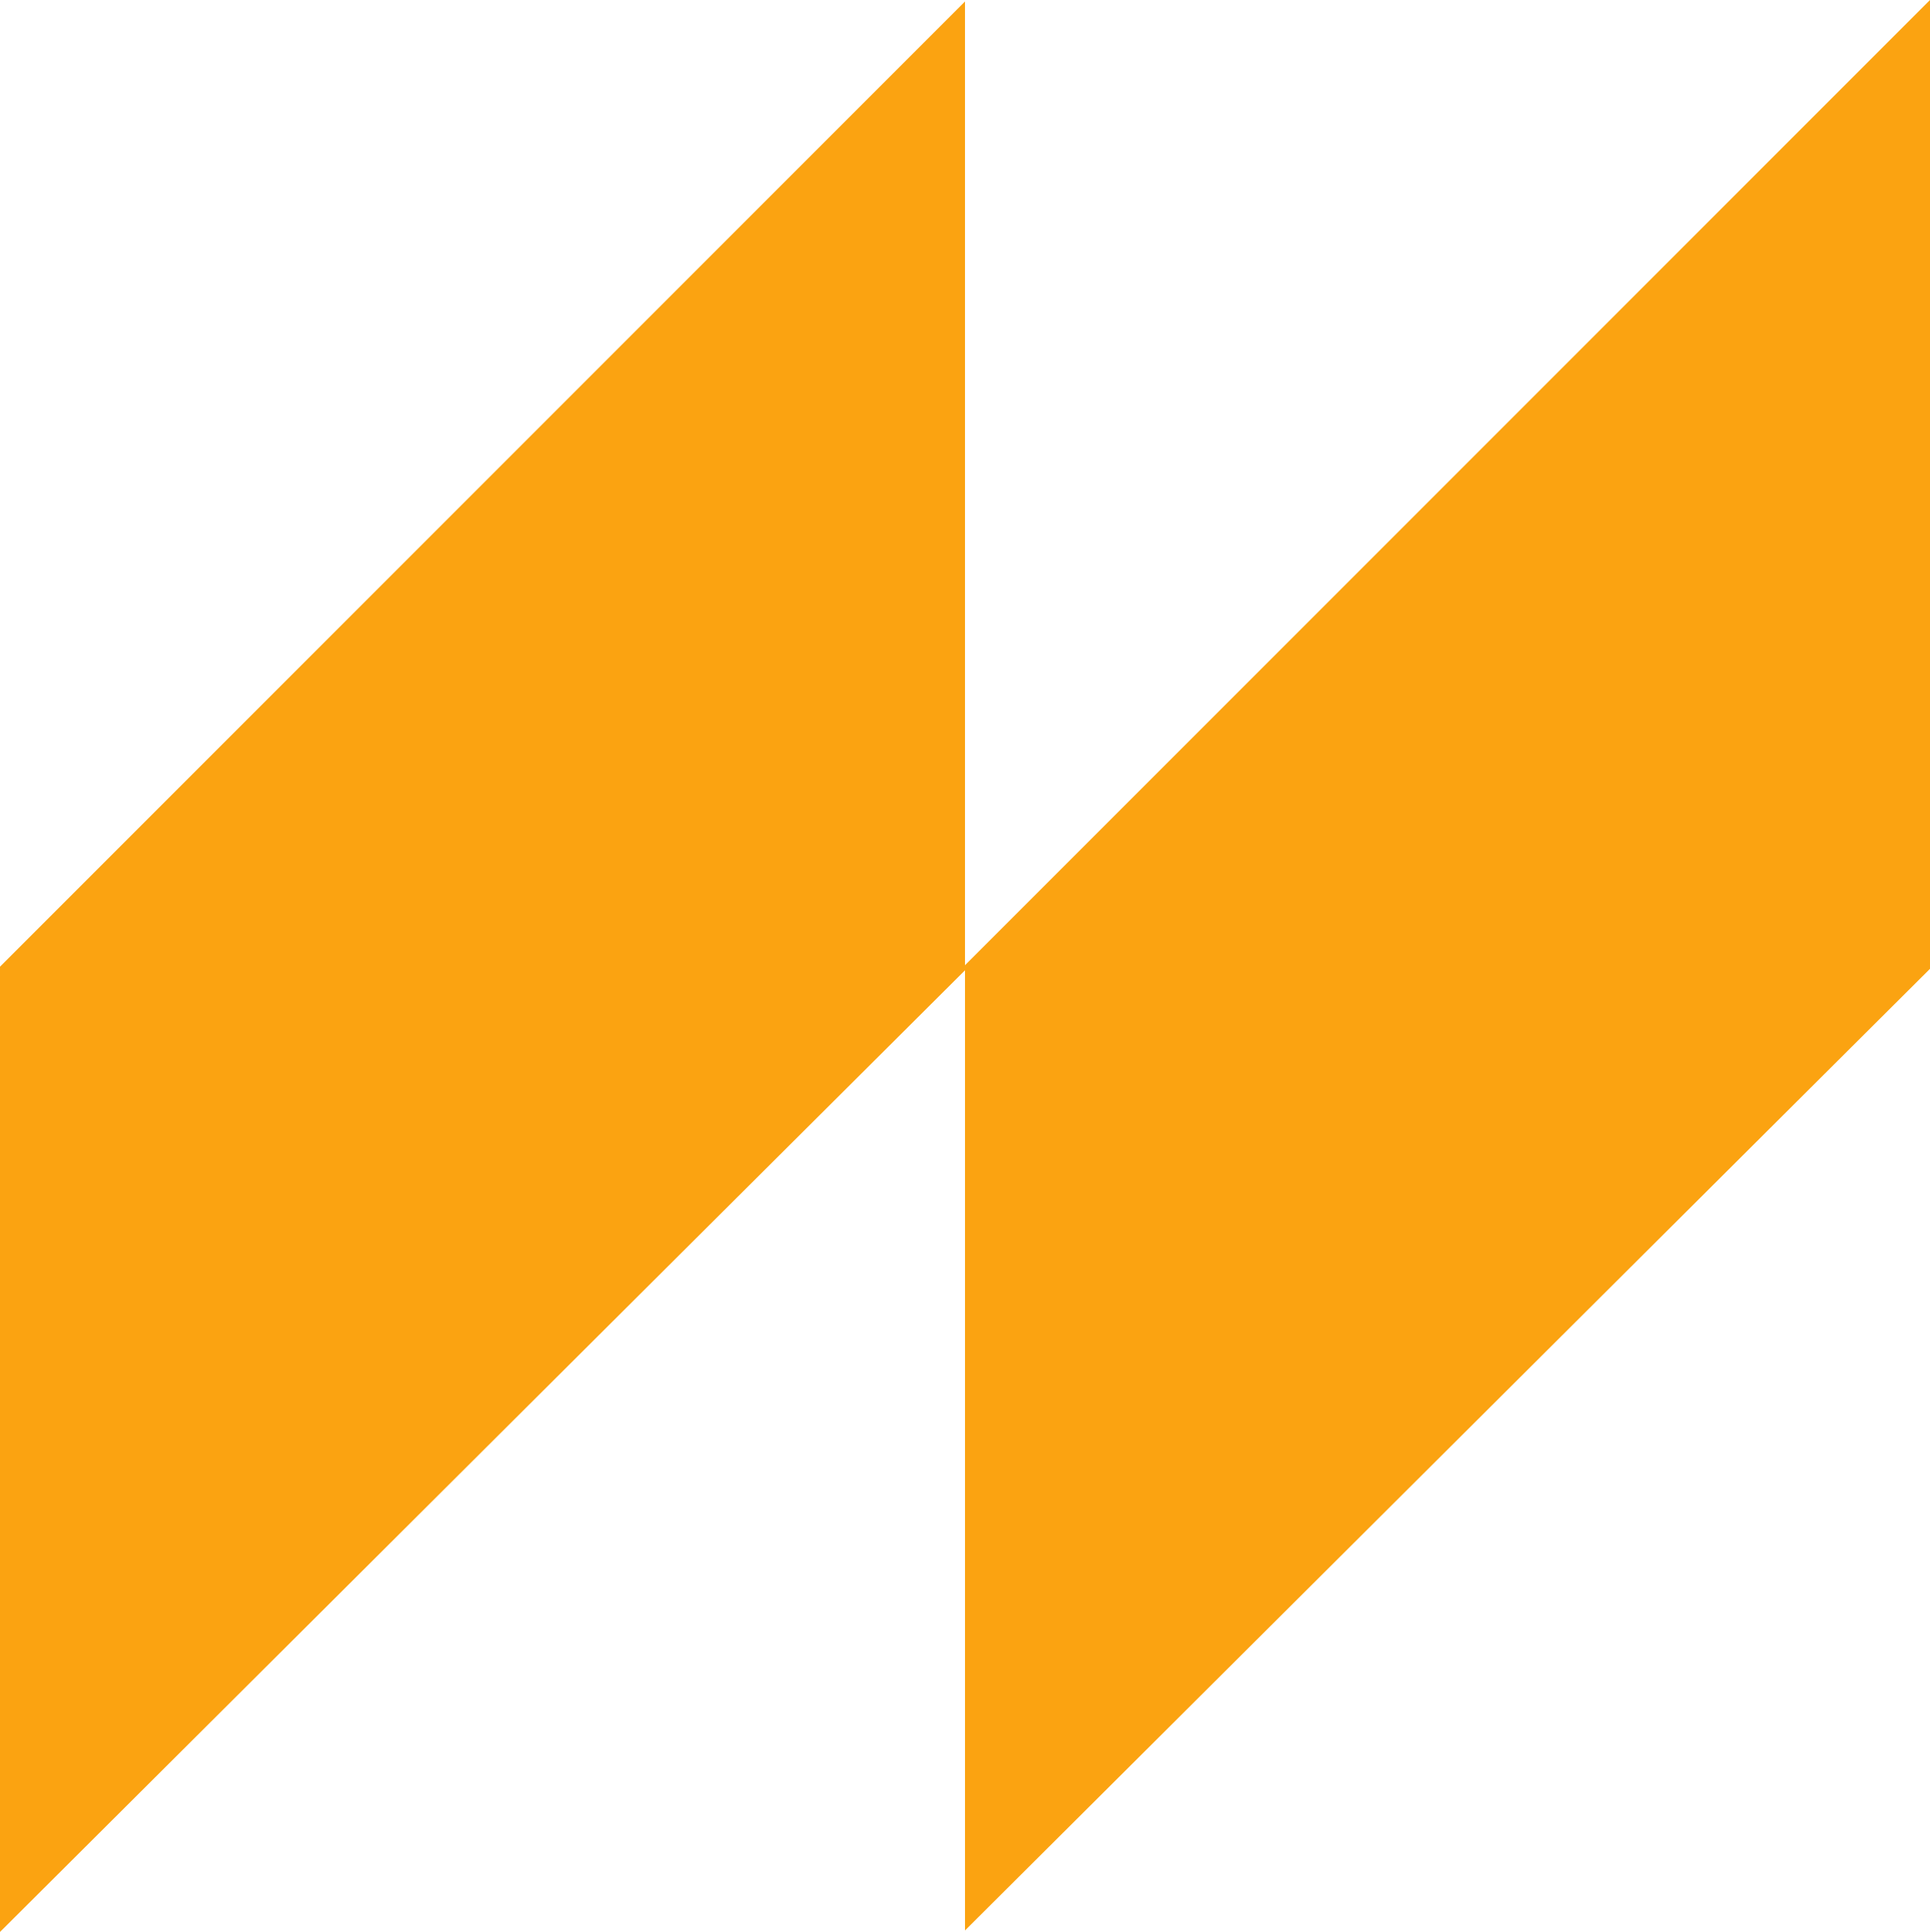
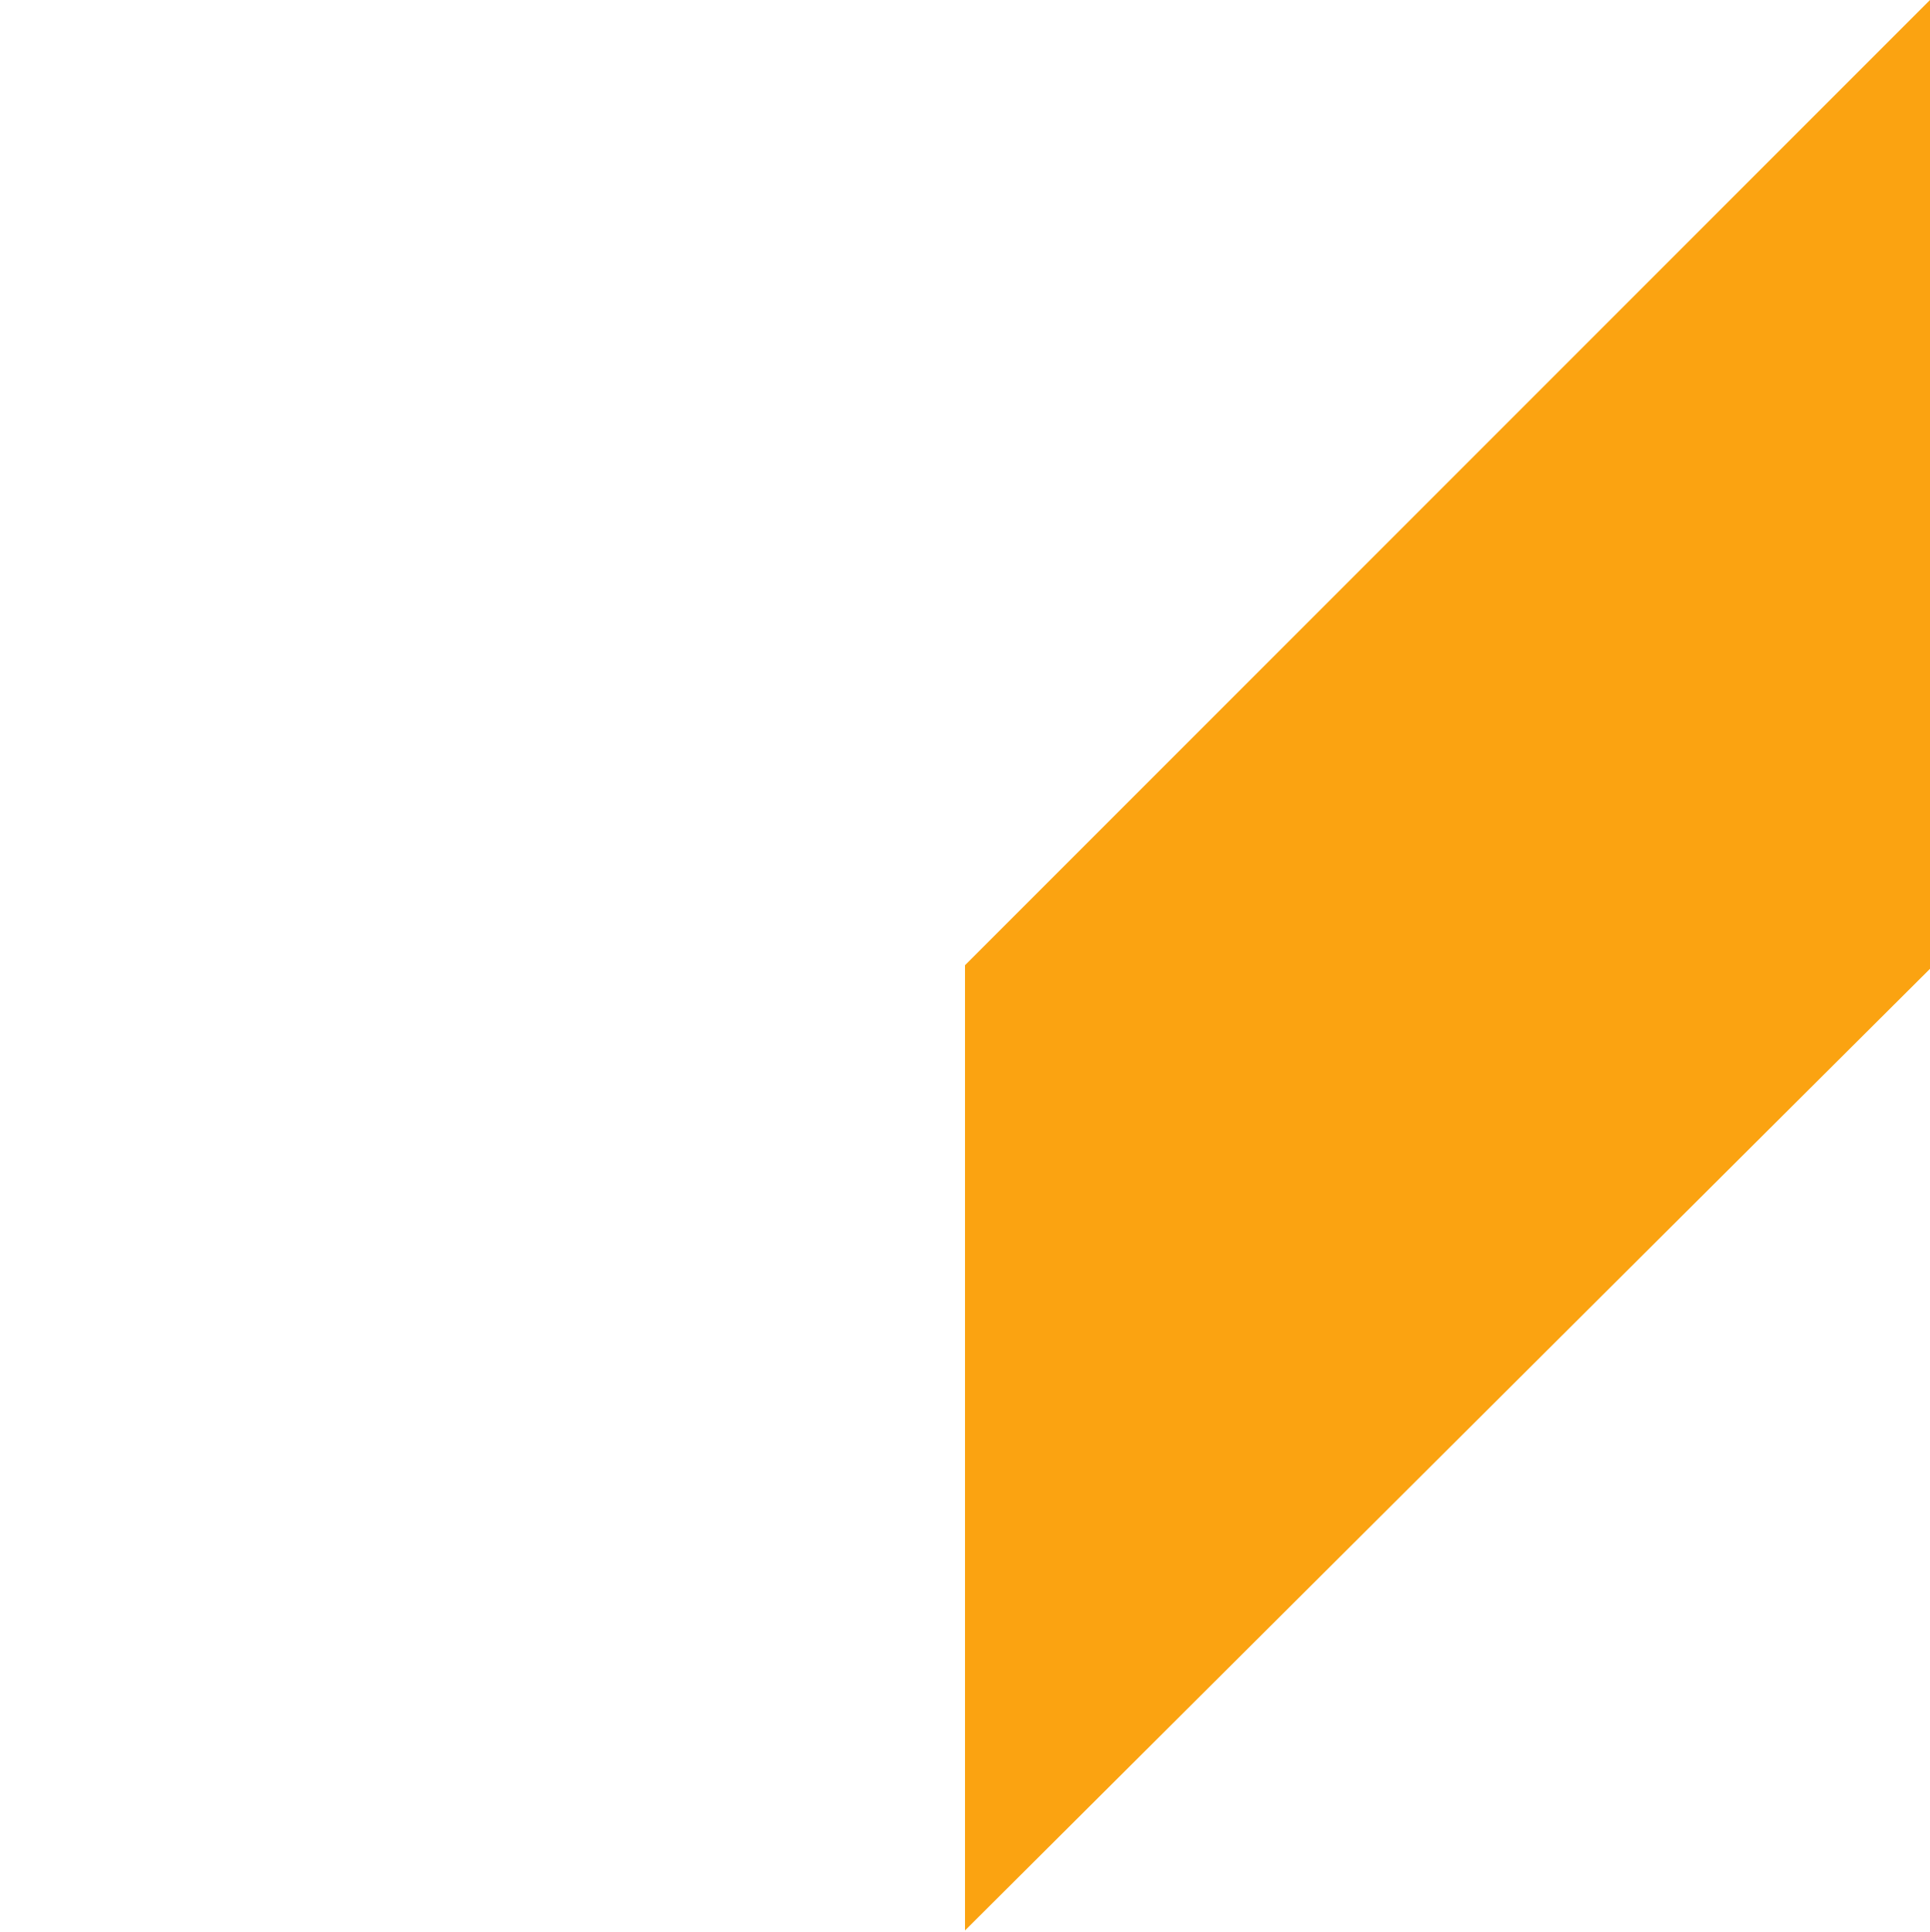
<svg xmlns="http://www.w3.org/2000/svg" width="1095.137" height="1095.979" viewBox="0 0 1095.137 1095.979">
  <g id="Group_11469" data-name="Group 11469" transform="translate(-980 -83.111)">
-     <path id="Path_28539" data-name="Path 28539" d="M547.568,0l547.568,547.568h-549.6L0,0Z" transform="translate(980 1179.09) rotate(-90)" fill="#fba311" />
    <path id="Path_28540" data-name="Path 28540" d="M547.568,0l547.568,547.568h-549.6L0,0Z" transform="translate(1527.568 1178.247) rotate(-90)" fill="#fba311" />
  </g>
</svg>